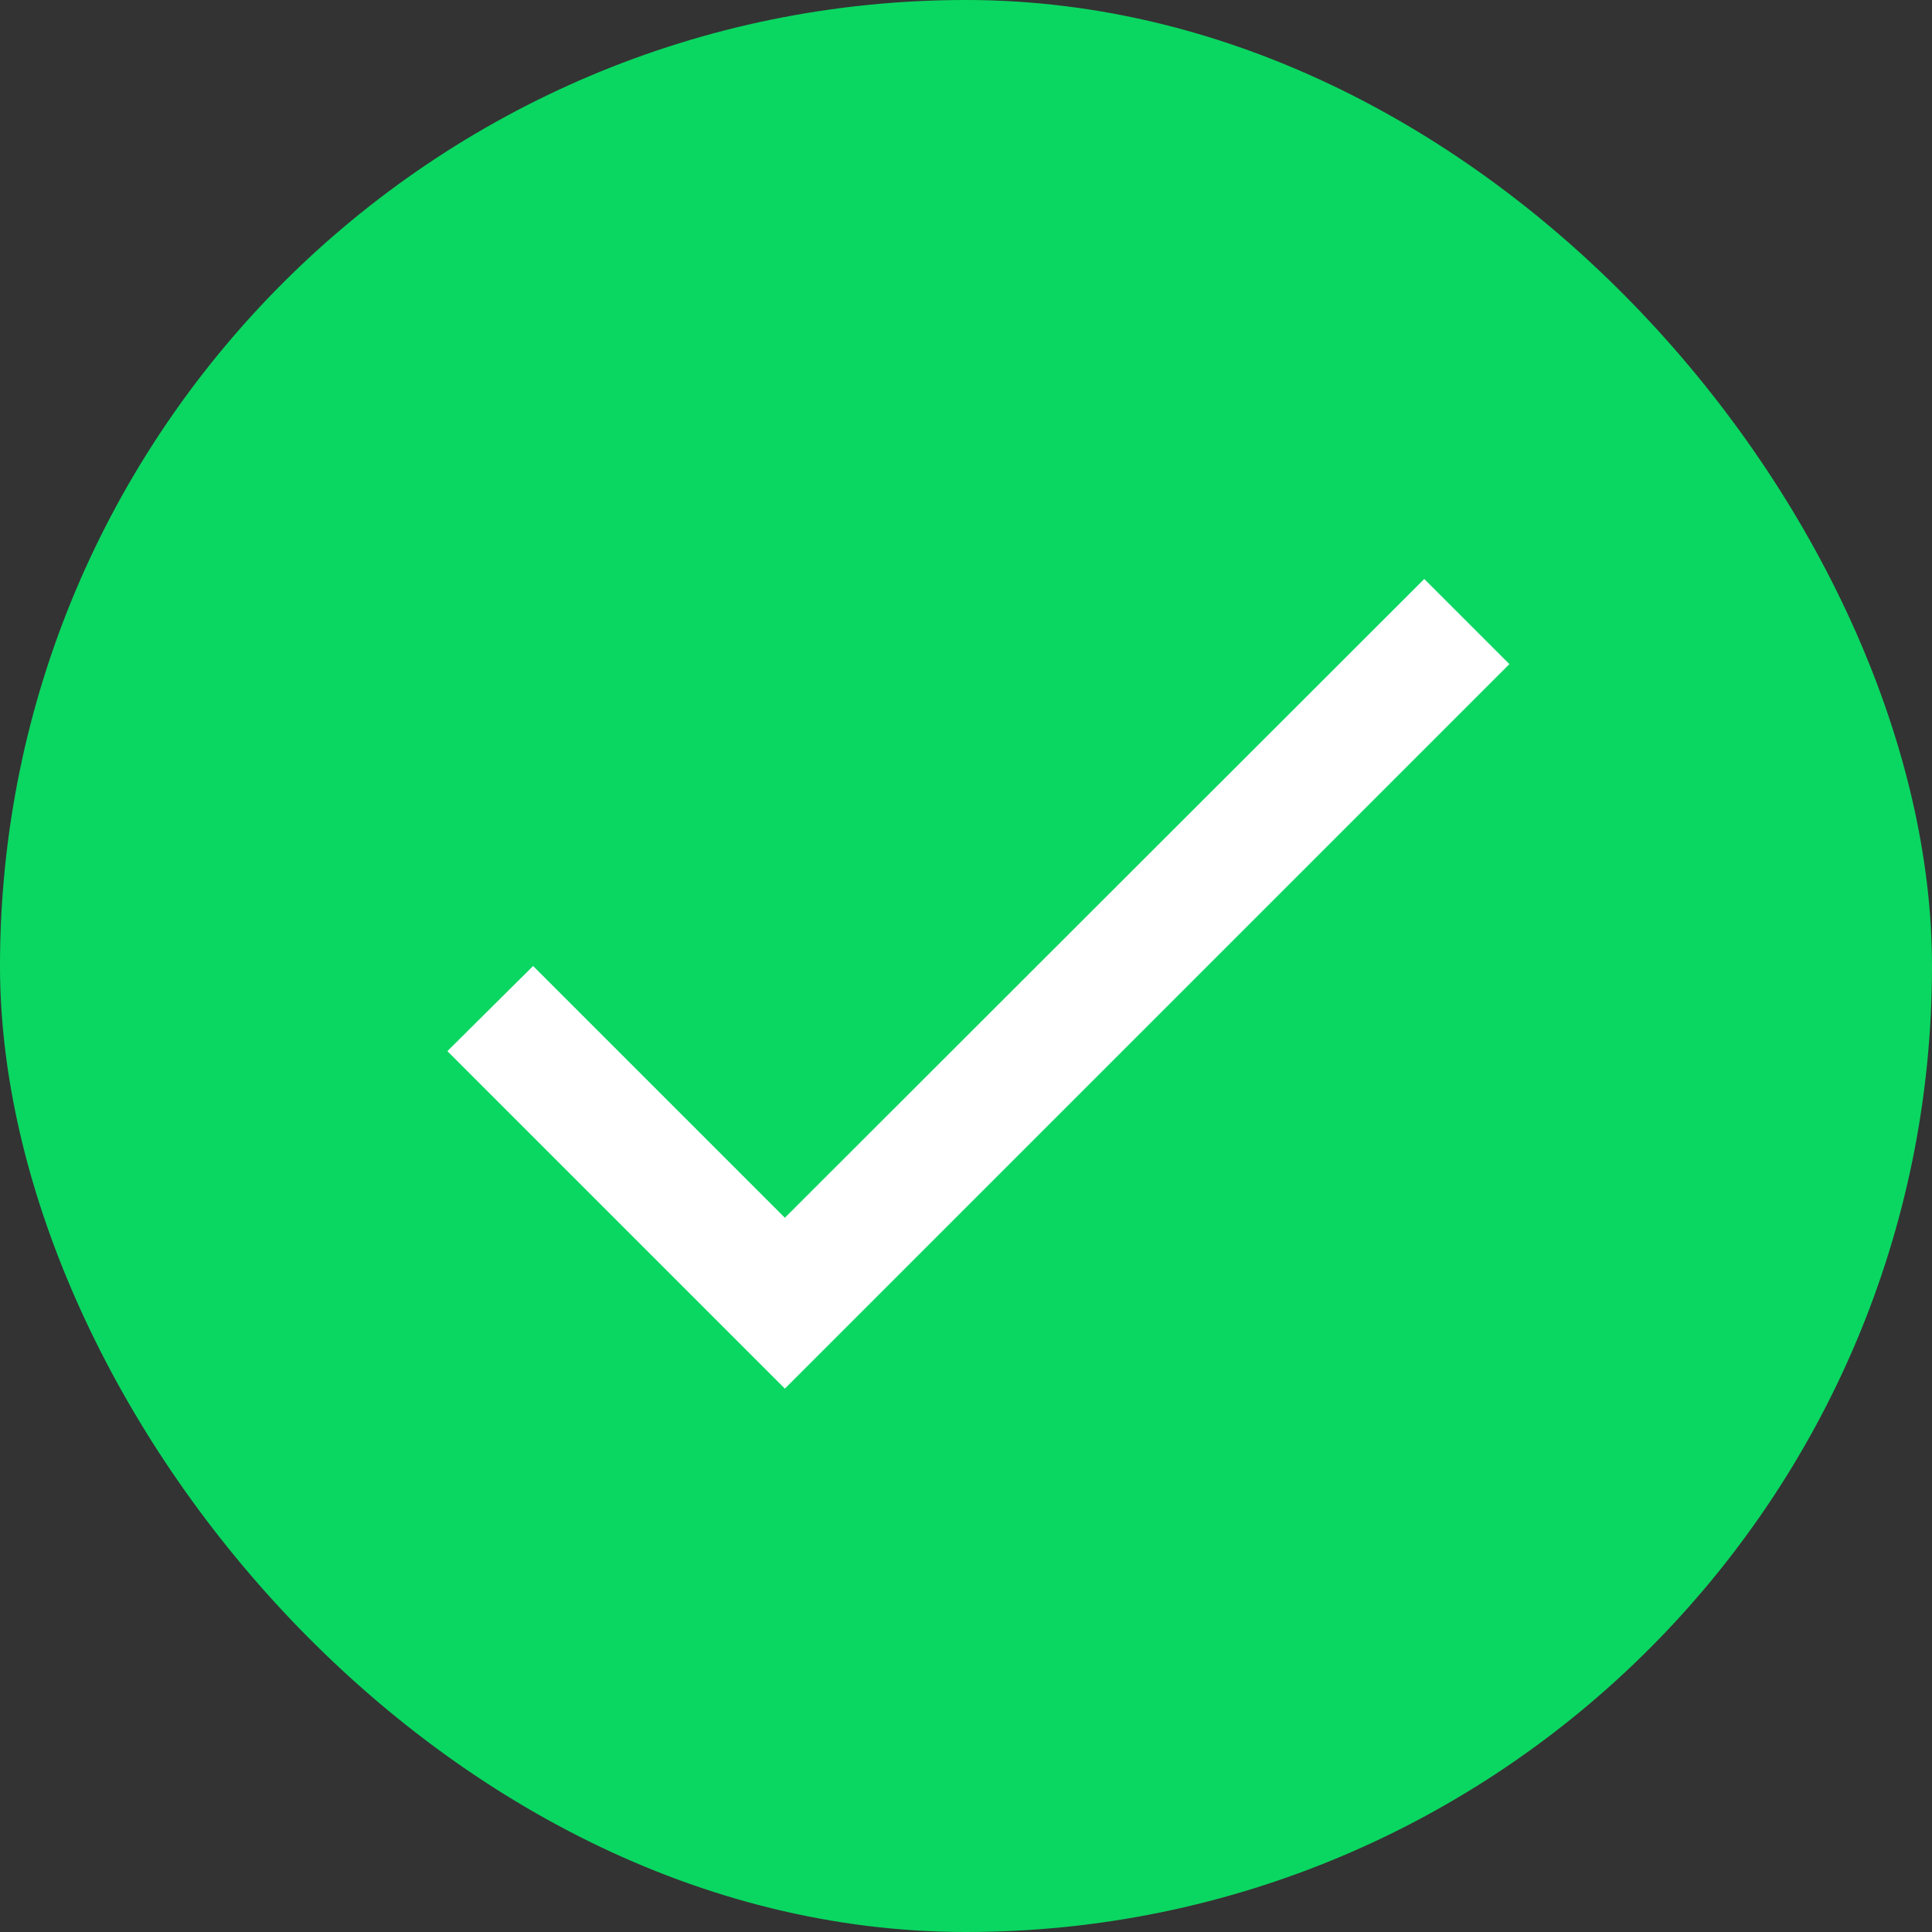
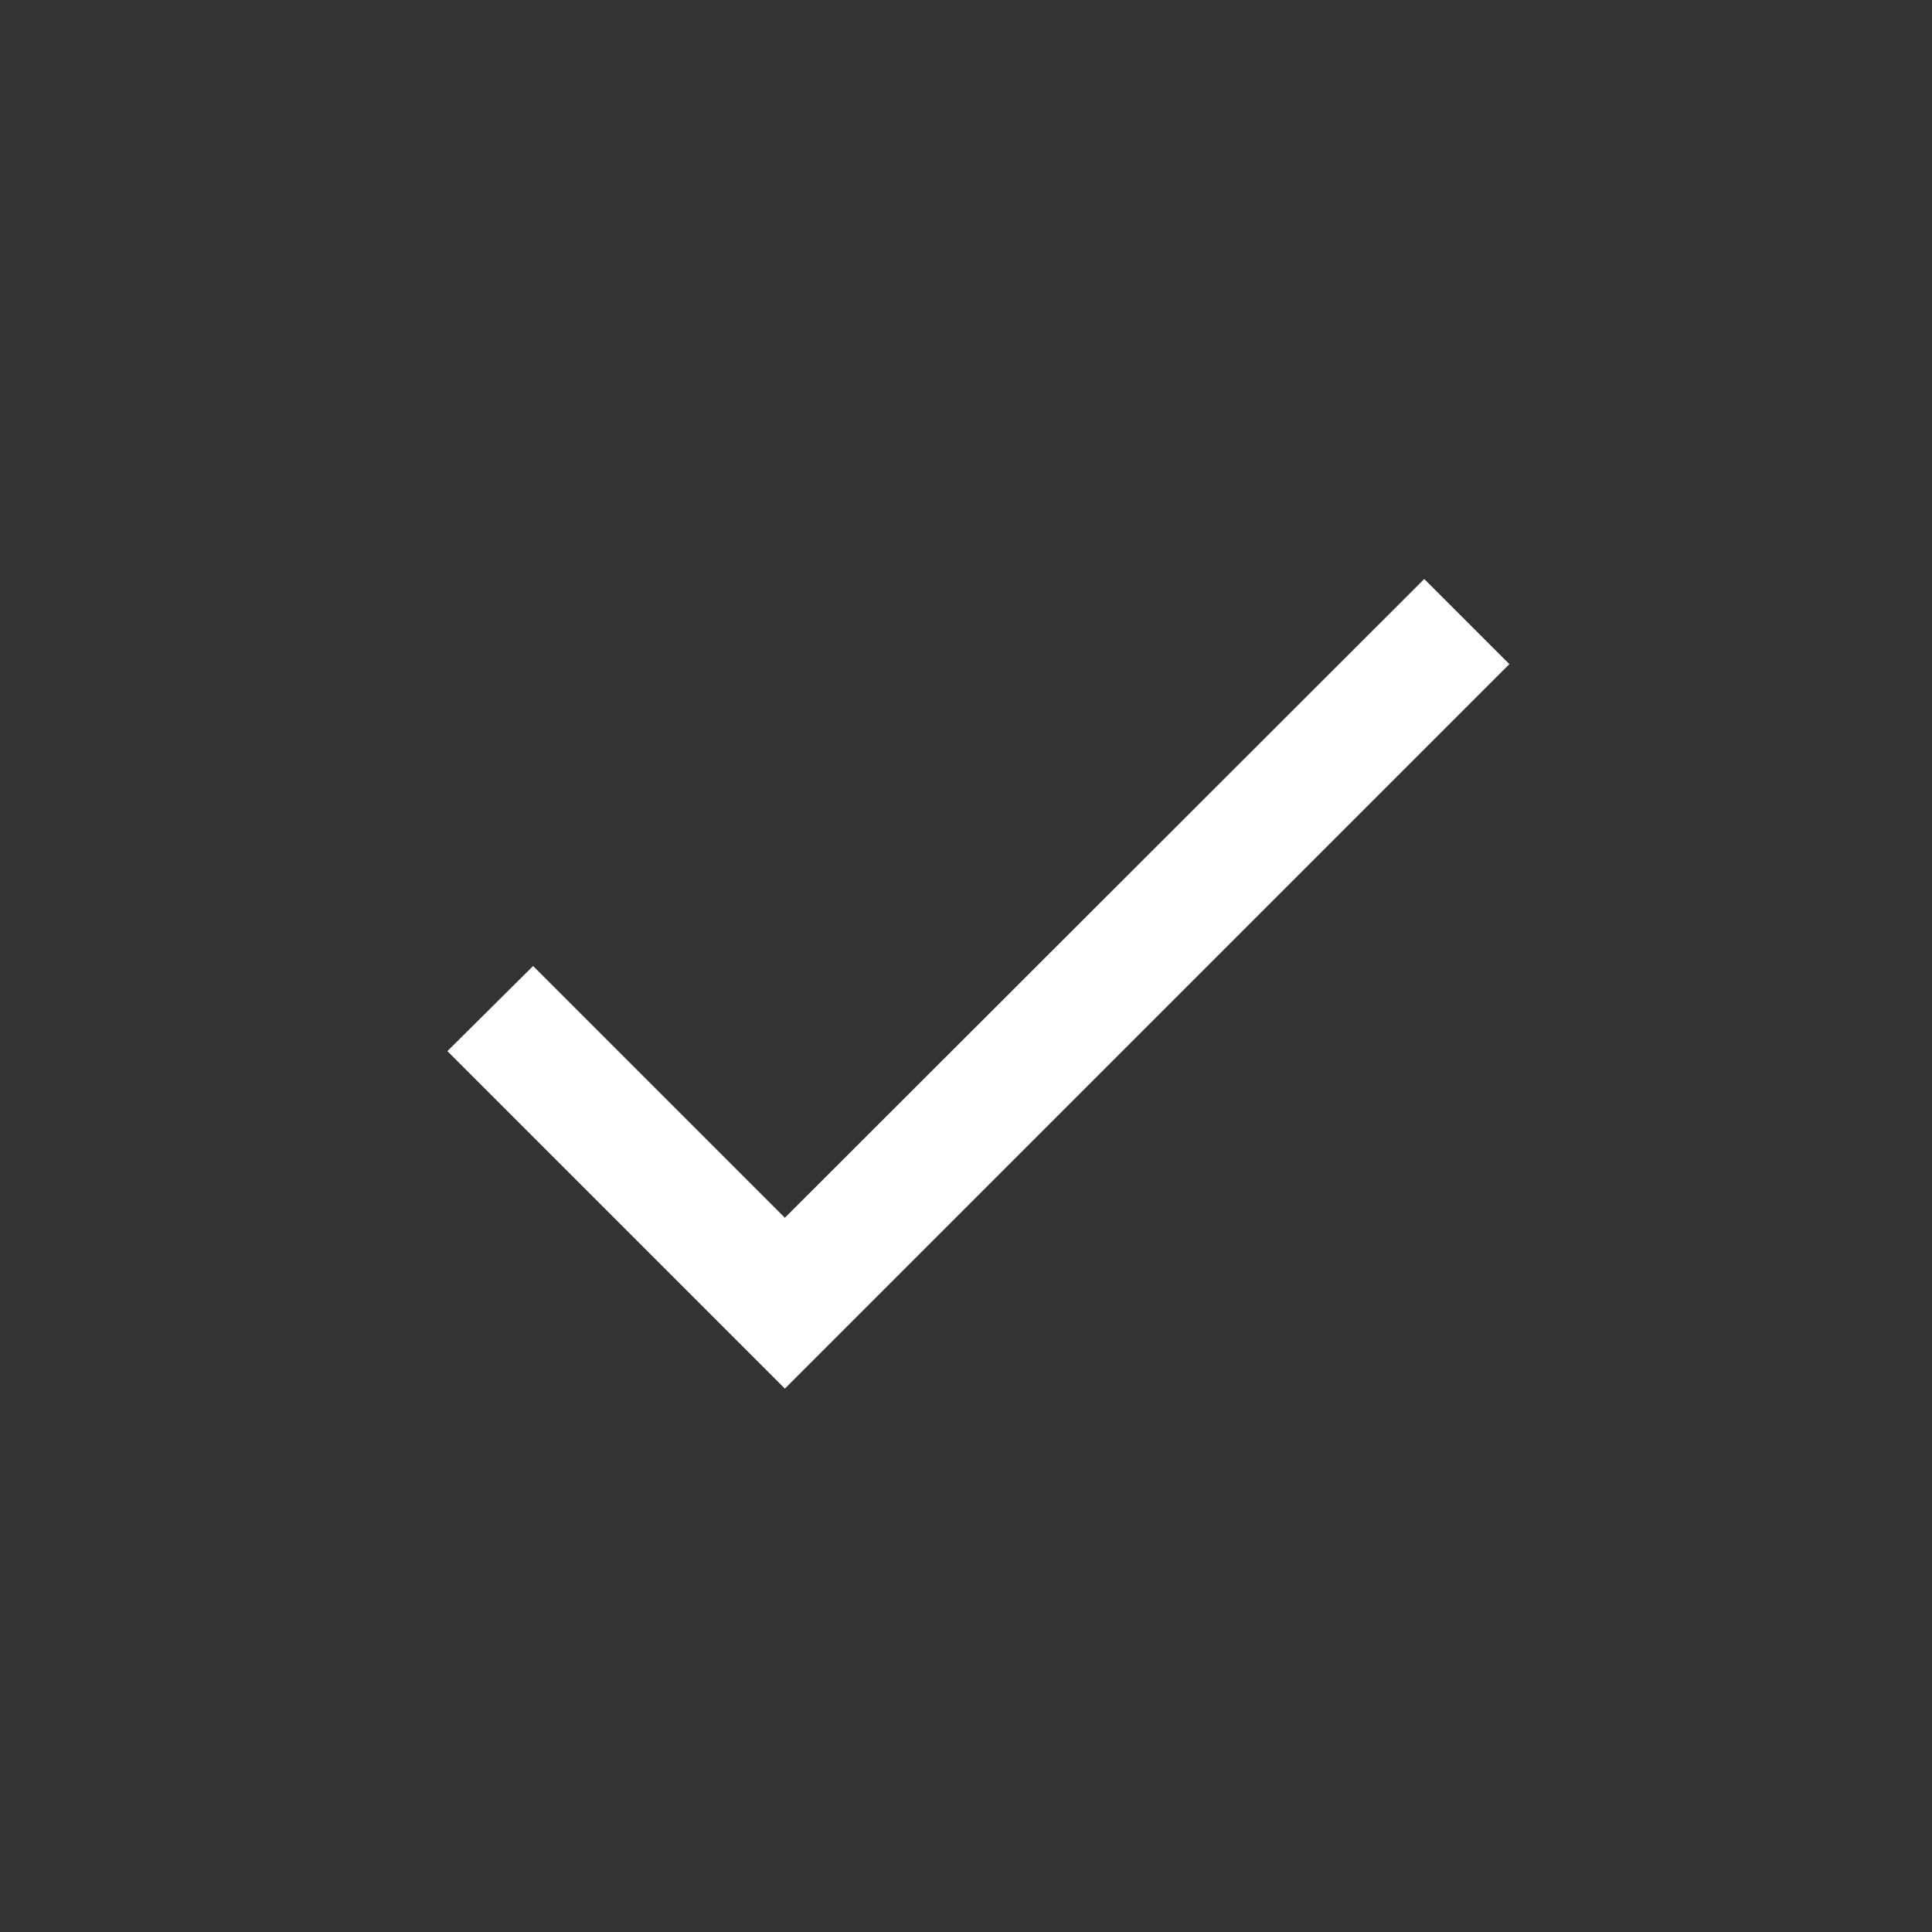
<svg xmlns="http://www.w3.org/2000/svg" width="64" height="64" viewBox="0 0 64 64" fill="none">
  <rect x="0" y="0" width="64" height="64" fill="#333333" stroke="none" />
-   <rect width="64" height="64" rx="32" fill="#0AD761" />
  <path d="M26 40.34L17.66 32L14.82 34.82L26 46L50 22L47.18 19.18L26 40.34Z" fill="white" />
</svg>